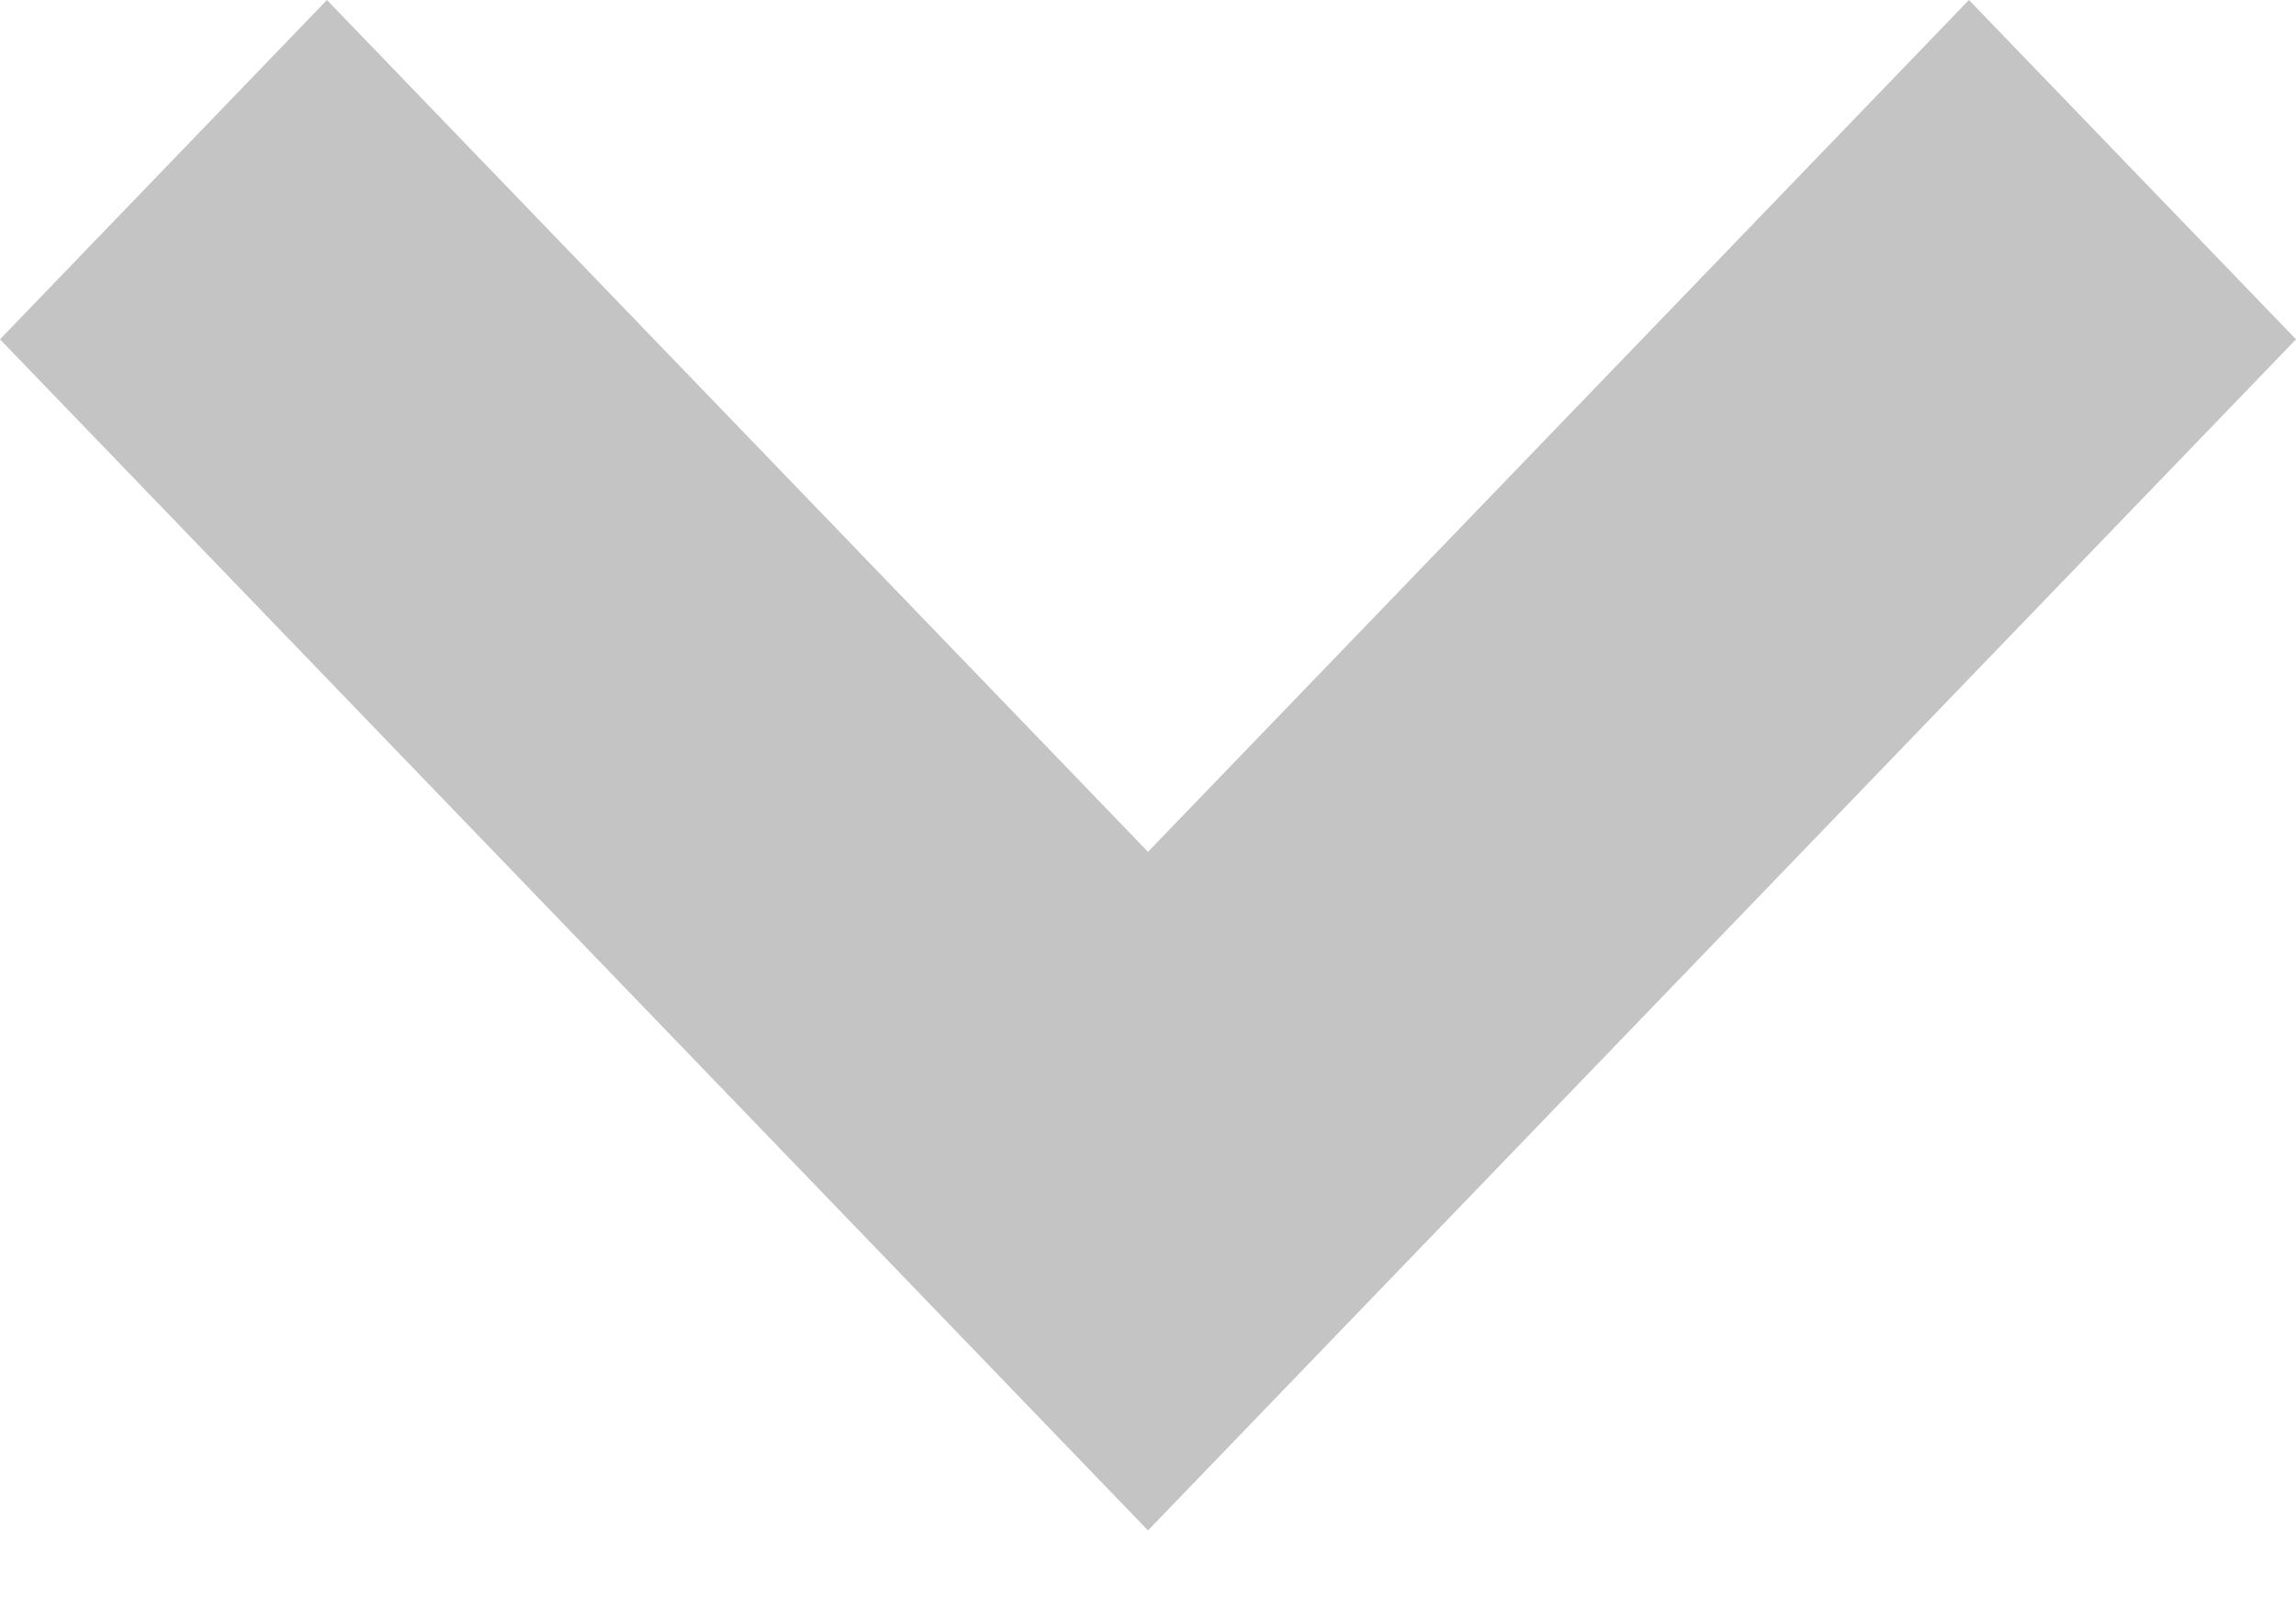
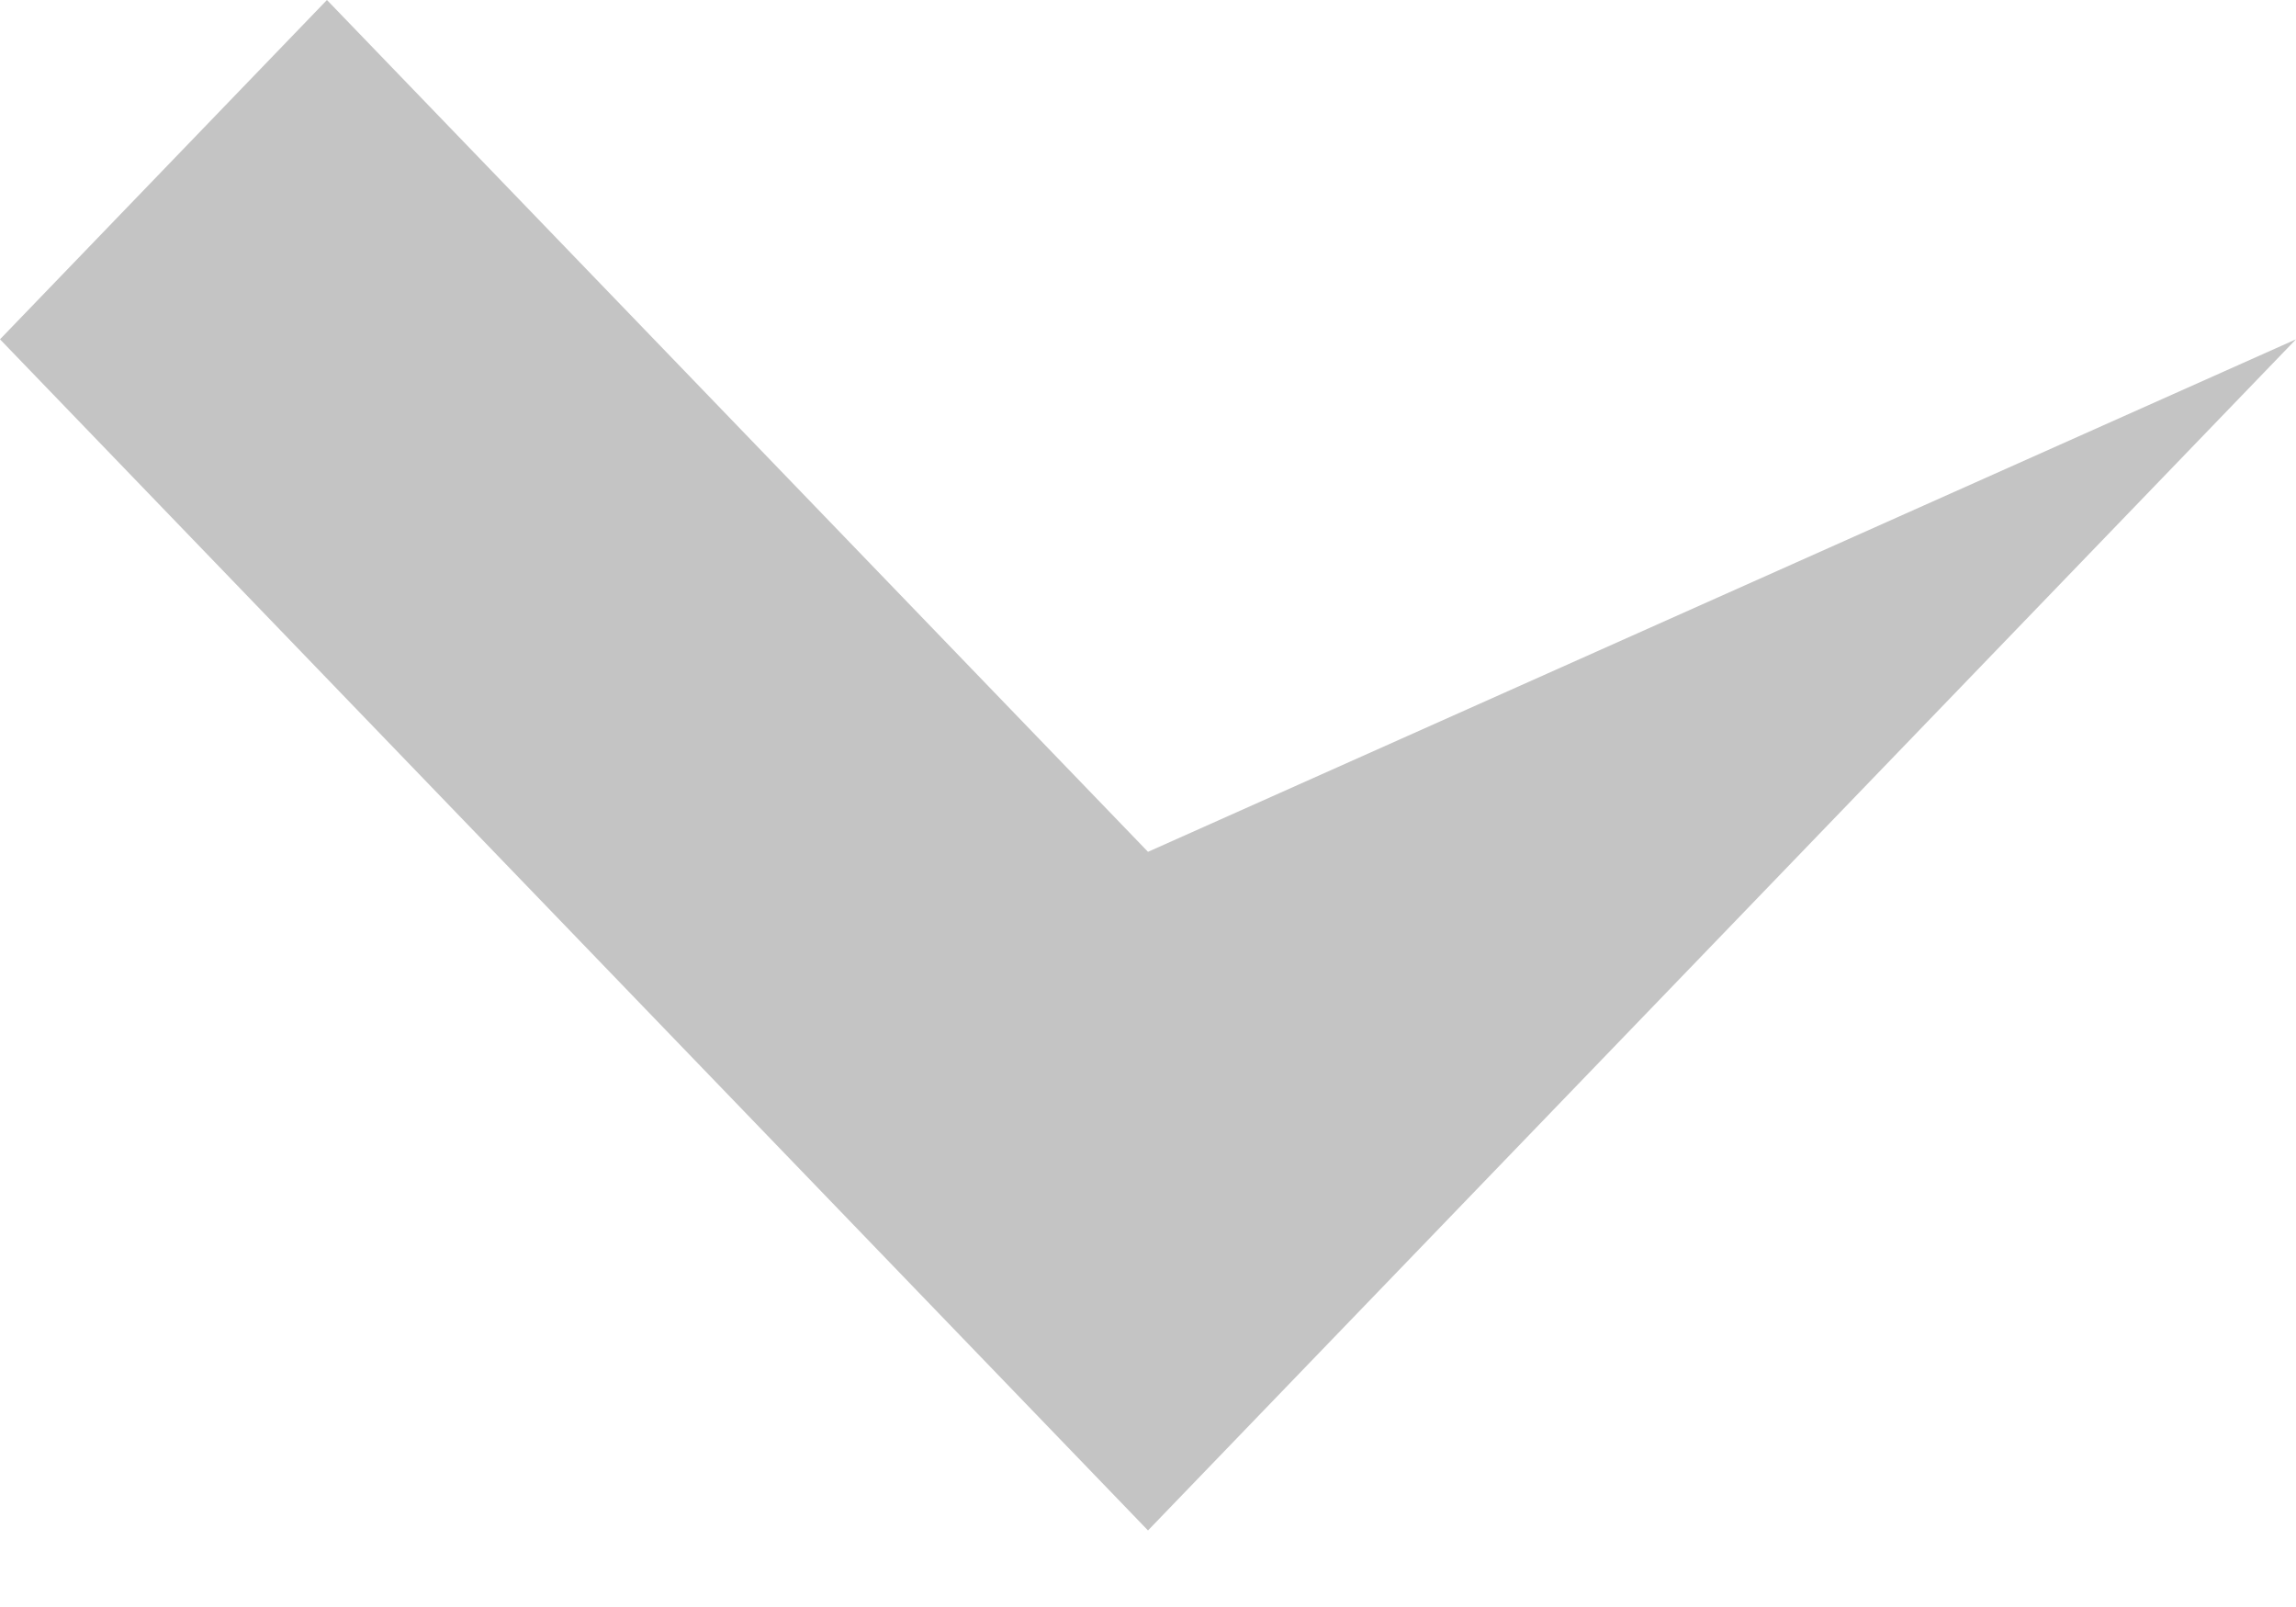
<svg xmlns="http://www.w3.org/2000/svg" width="20" height="14" viewBox="0 0 20 14" fill="none">
-   <path d="M20 2.956L17.151 -1.24511e-07L10 7.421L2.848 -7.49717e-07L-1.2921e-07 2.956L10 13.333L20 2.956Z" fill="#C4C4C4" />
+   <path d="M20 2.956L10 7.421L2.848 -7.49717e-07L-1.2921e-07 2.956L10 13.333L20 2.956Z" fill="#C4C4C4" />
</svg>